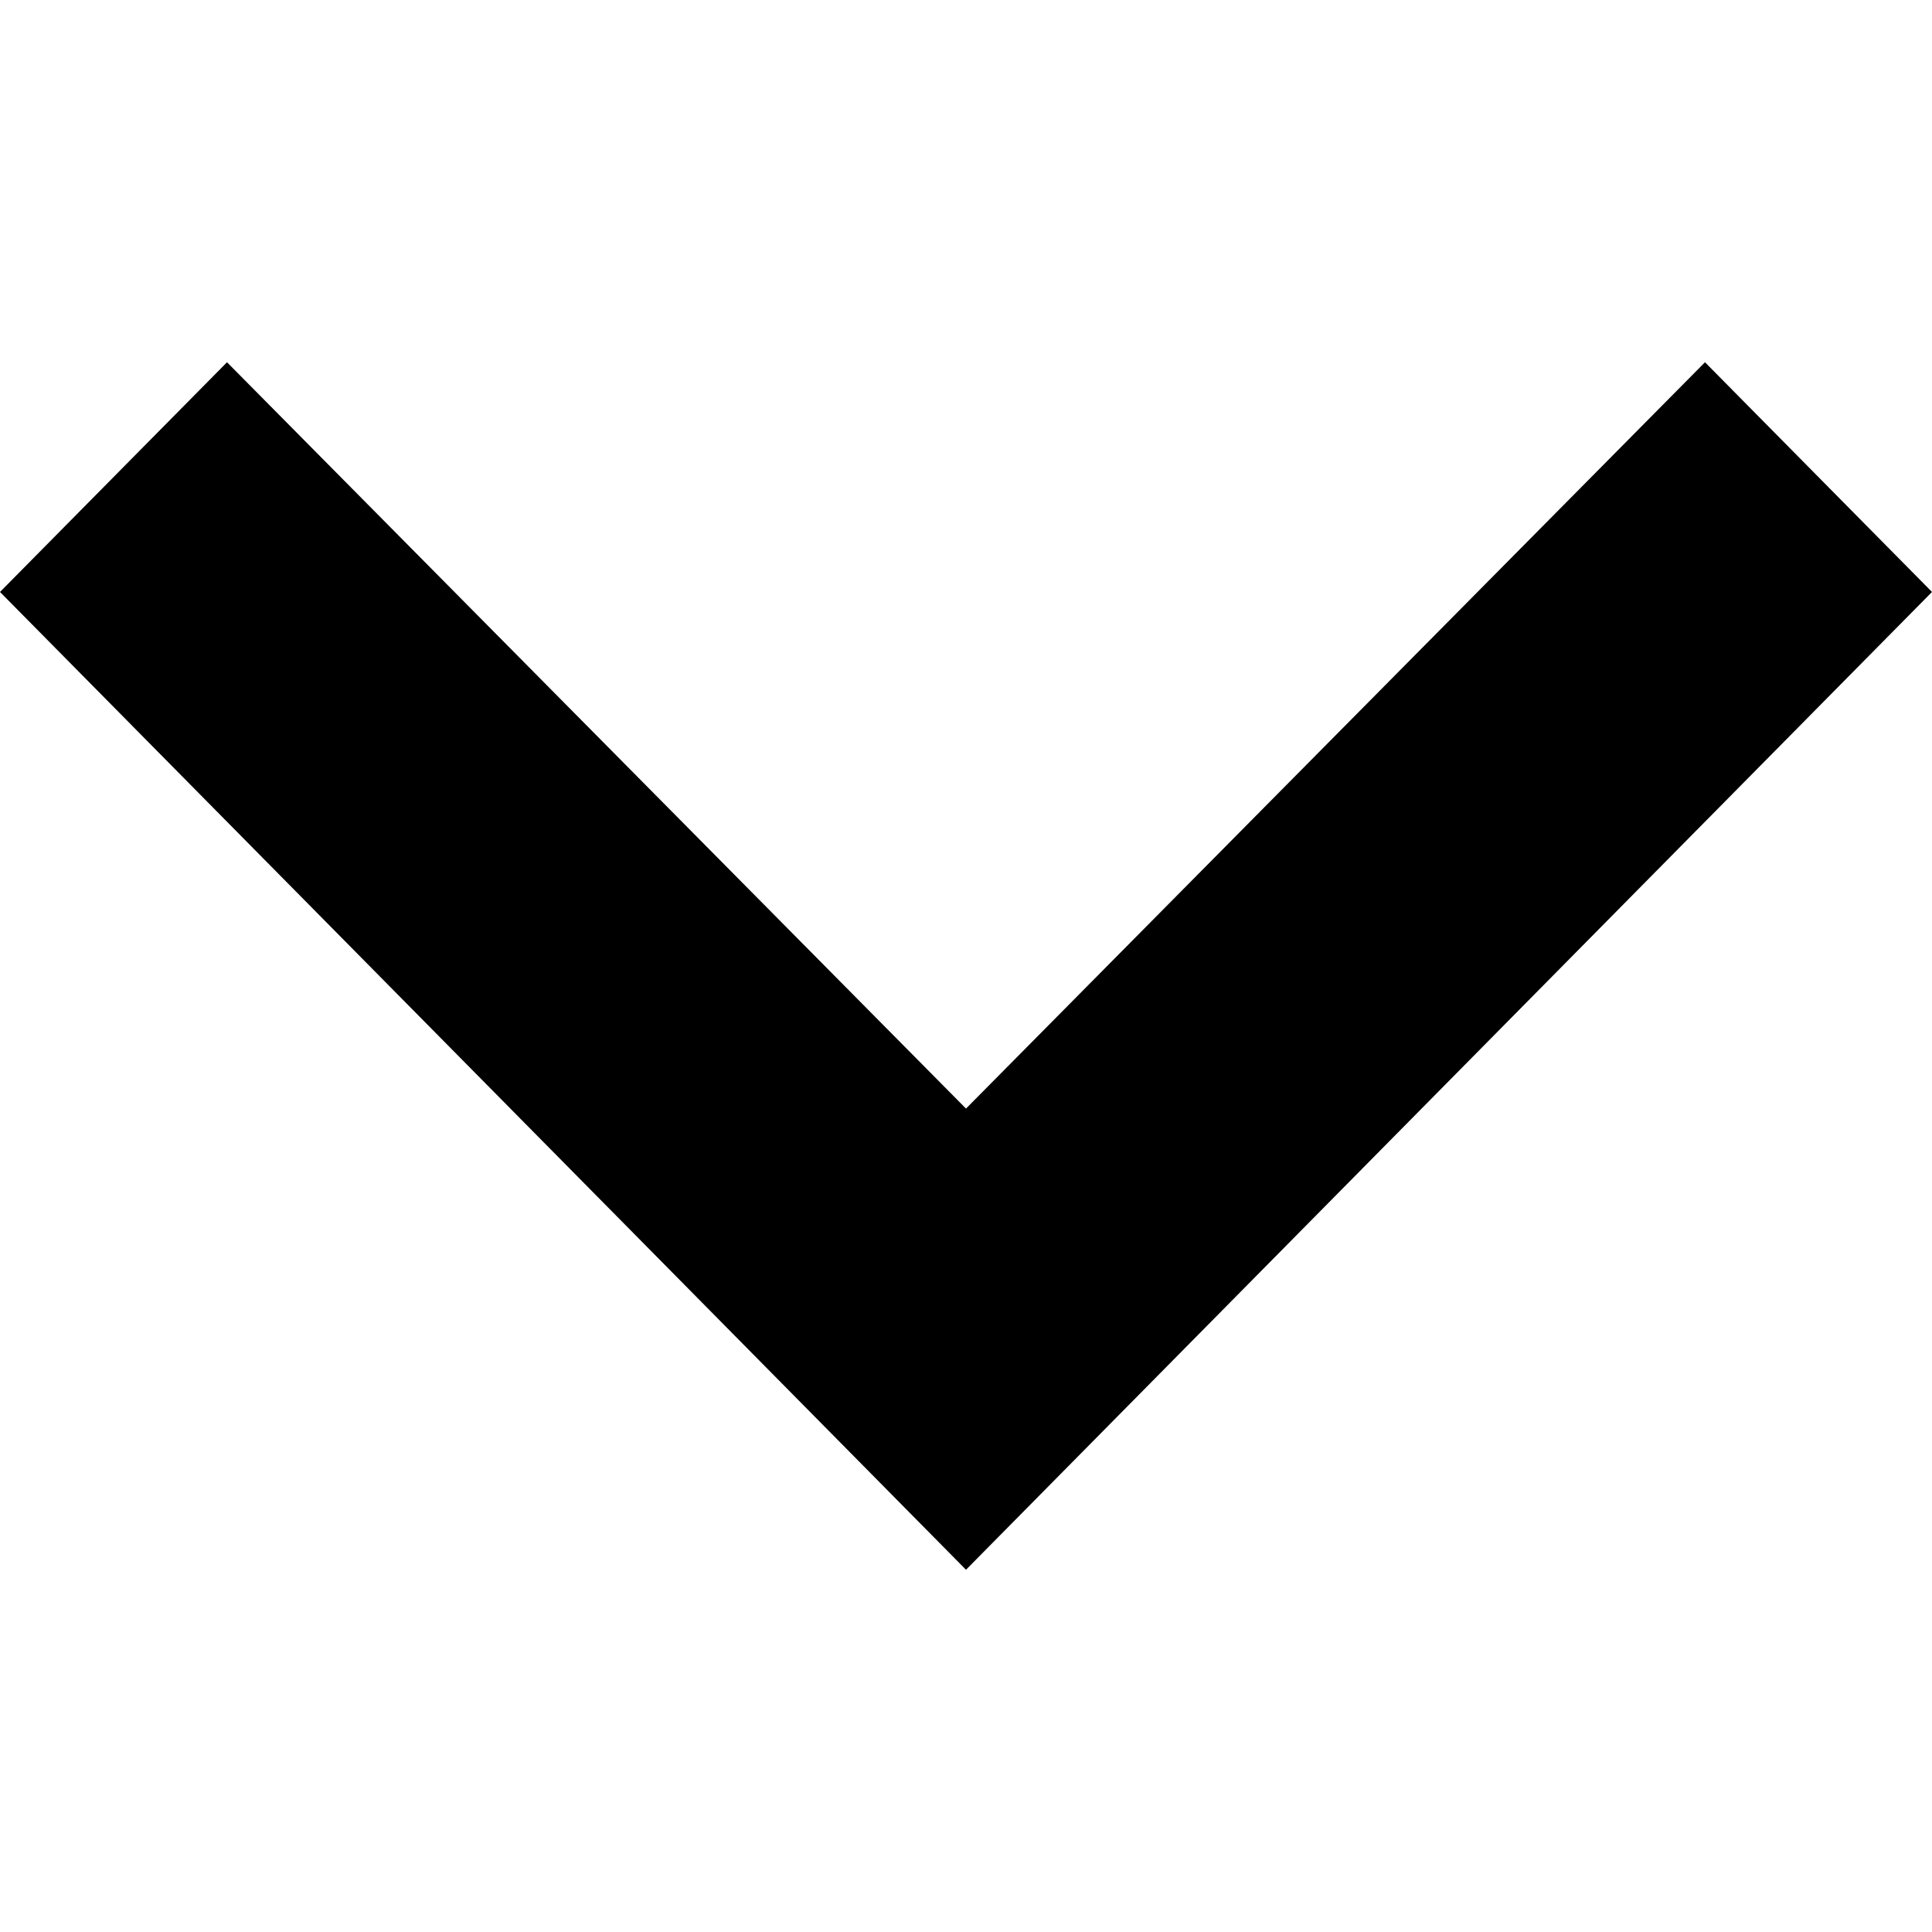
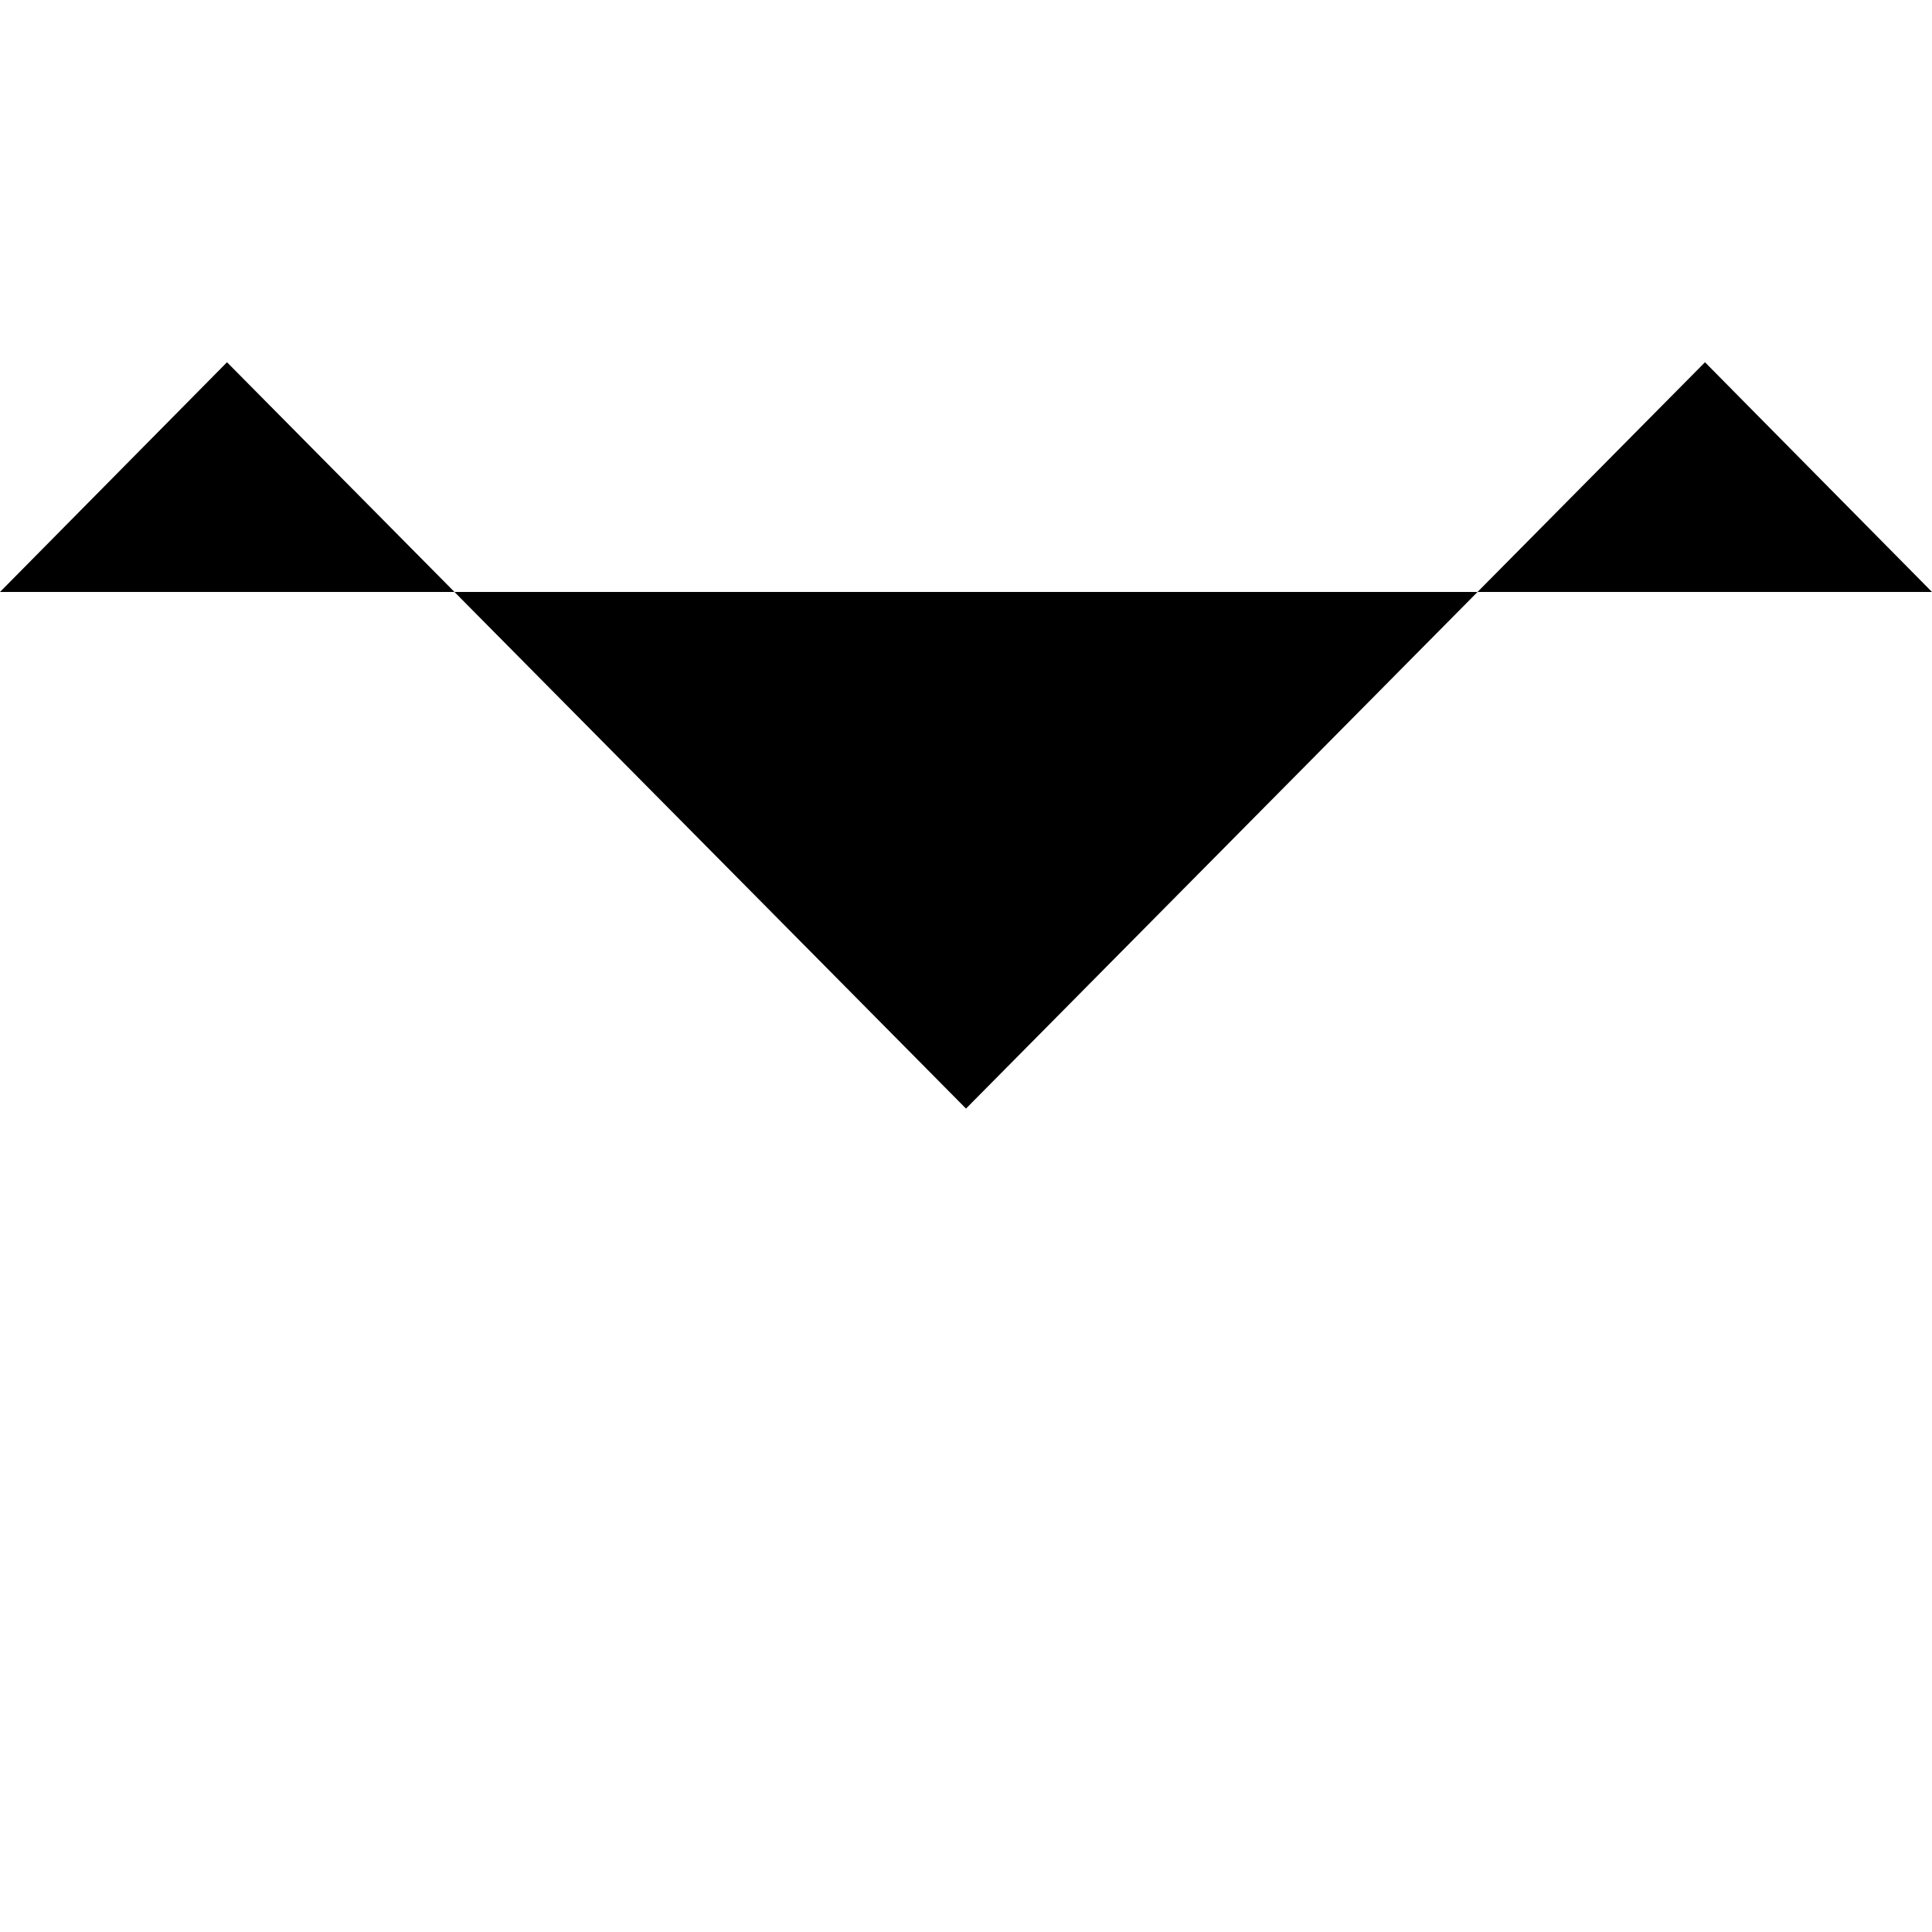
<svg xmlns="http://www.w3.org/2000/svg" width="10" height="10" viewBox="0 0 10 10" fill="black">
  <g id="Iconos Navegacion">
-     <path id="icon/navigAtÃ³mosion/chevron_left_24px" fill-rule="evenodd" clip-rule="evenodd" d="M1.175 1.875L-2.21211e-07 3.064L5 8.125L10 3.064L8.825 1.875L5 5.738L1.175 1.875Z" fill="black" />
+     <path id="icon/navigAtÃ³mosion/chevron_left_24px" fill-rule="evenodd" clip-rule="evenodd" d="M1.175 1.875L-2.21211e-07 3.064L10 3.064L8.825 1.875L5 5.738L1.175 1.875Z" fill="black" />
  </g>
</svg>